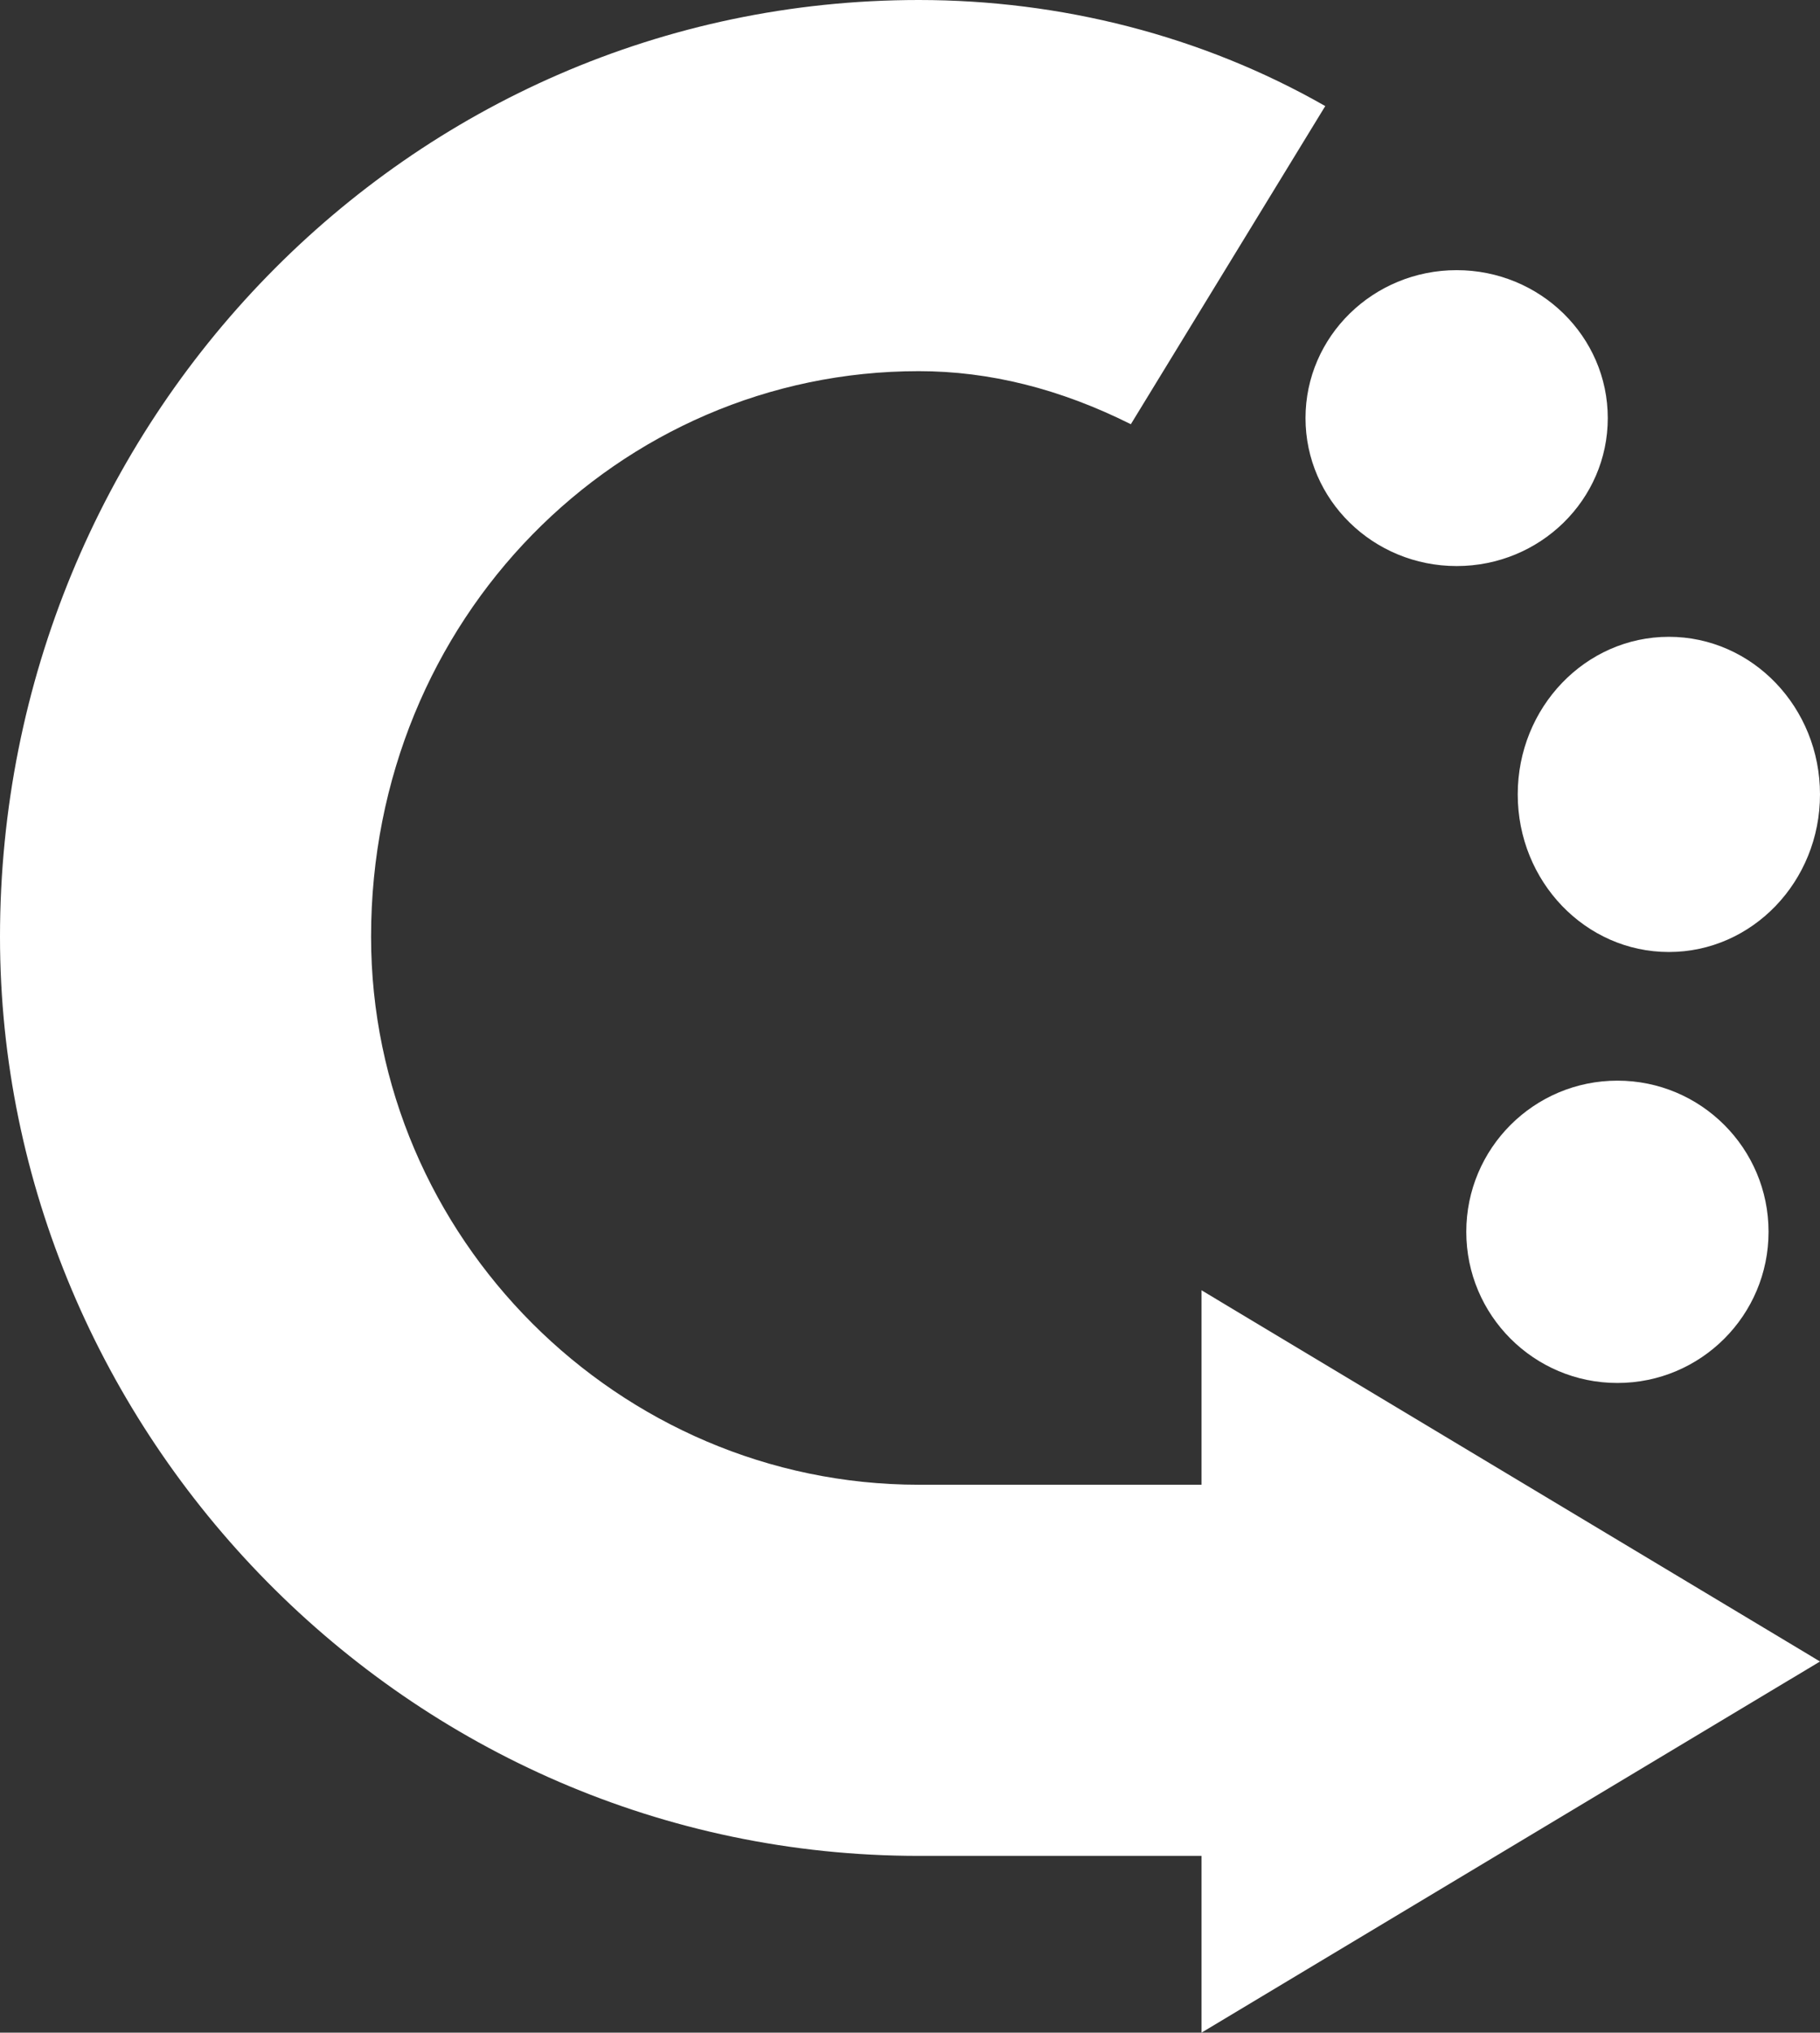
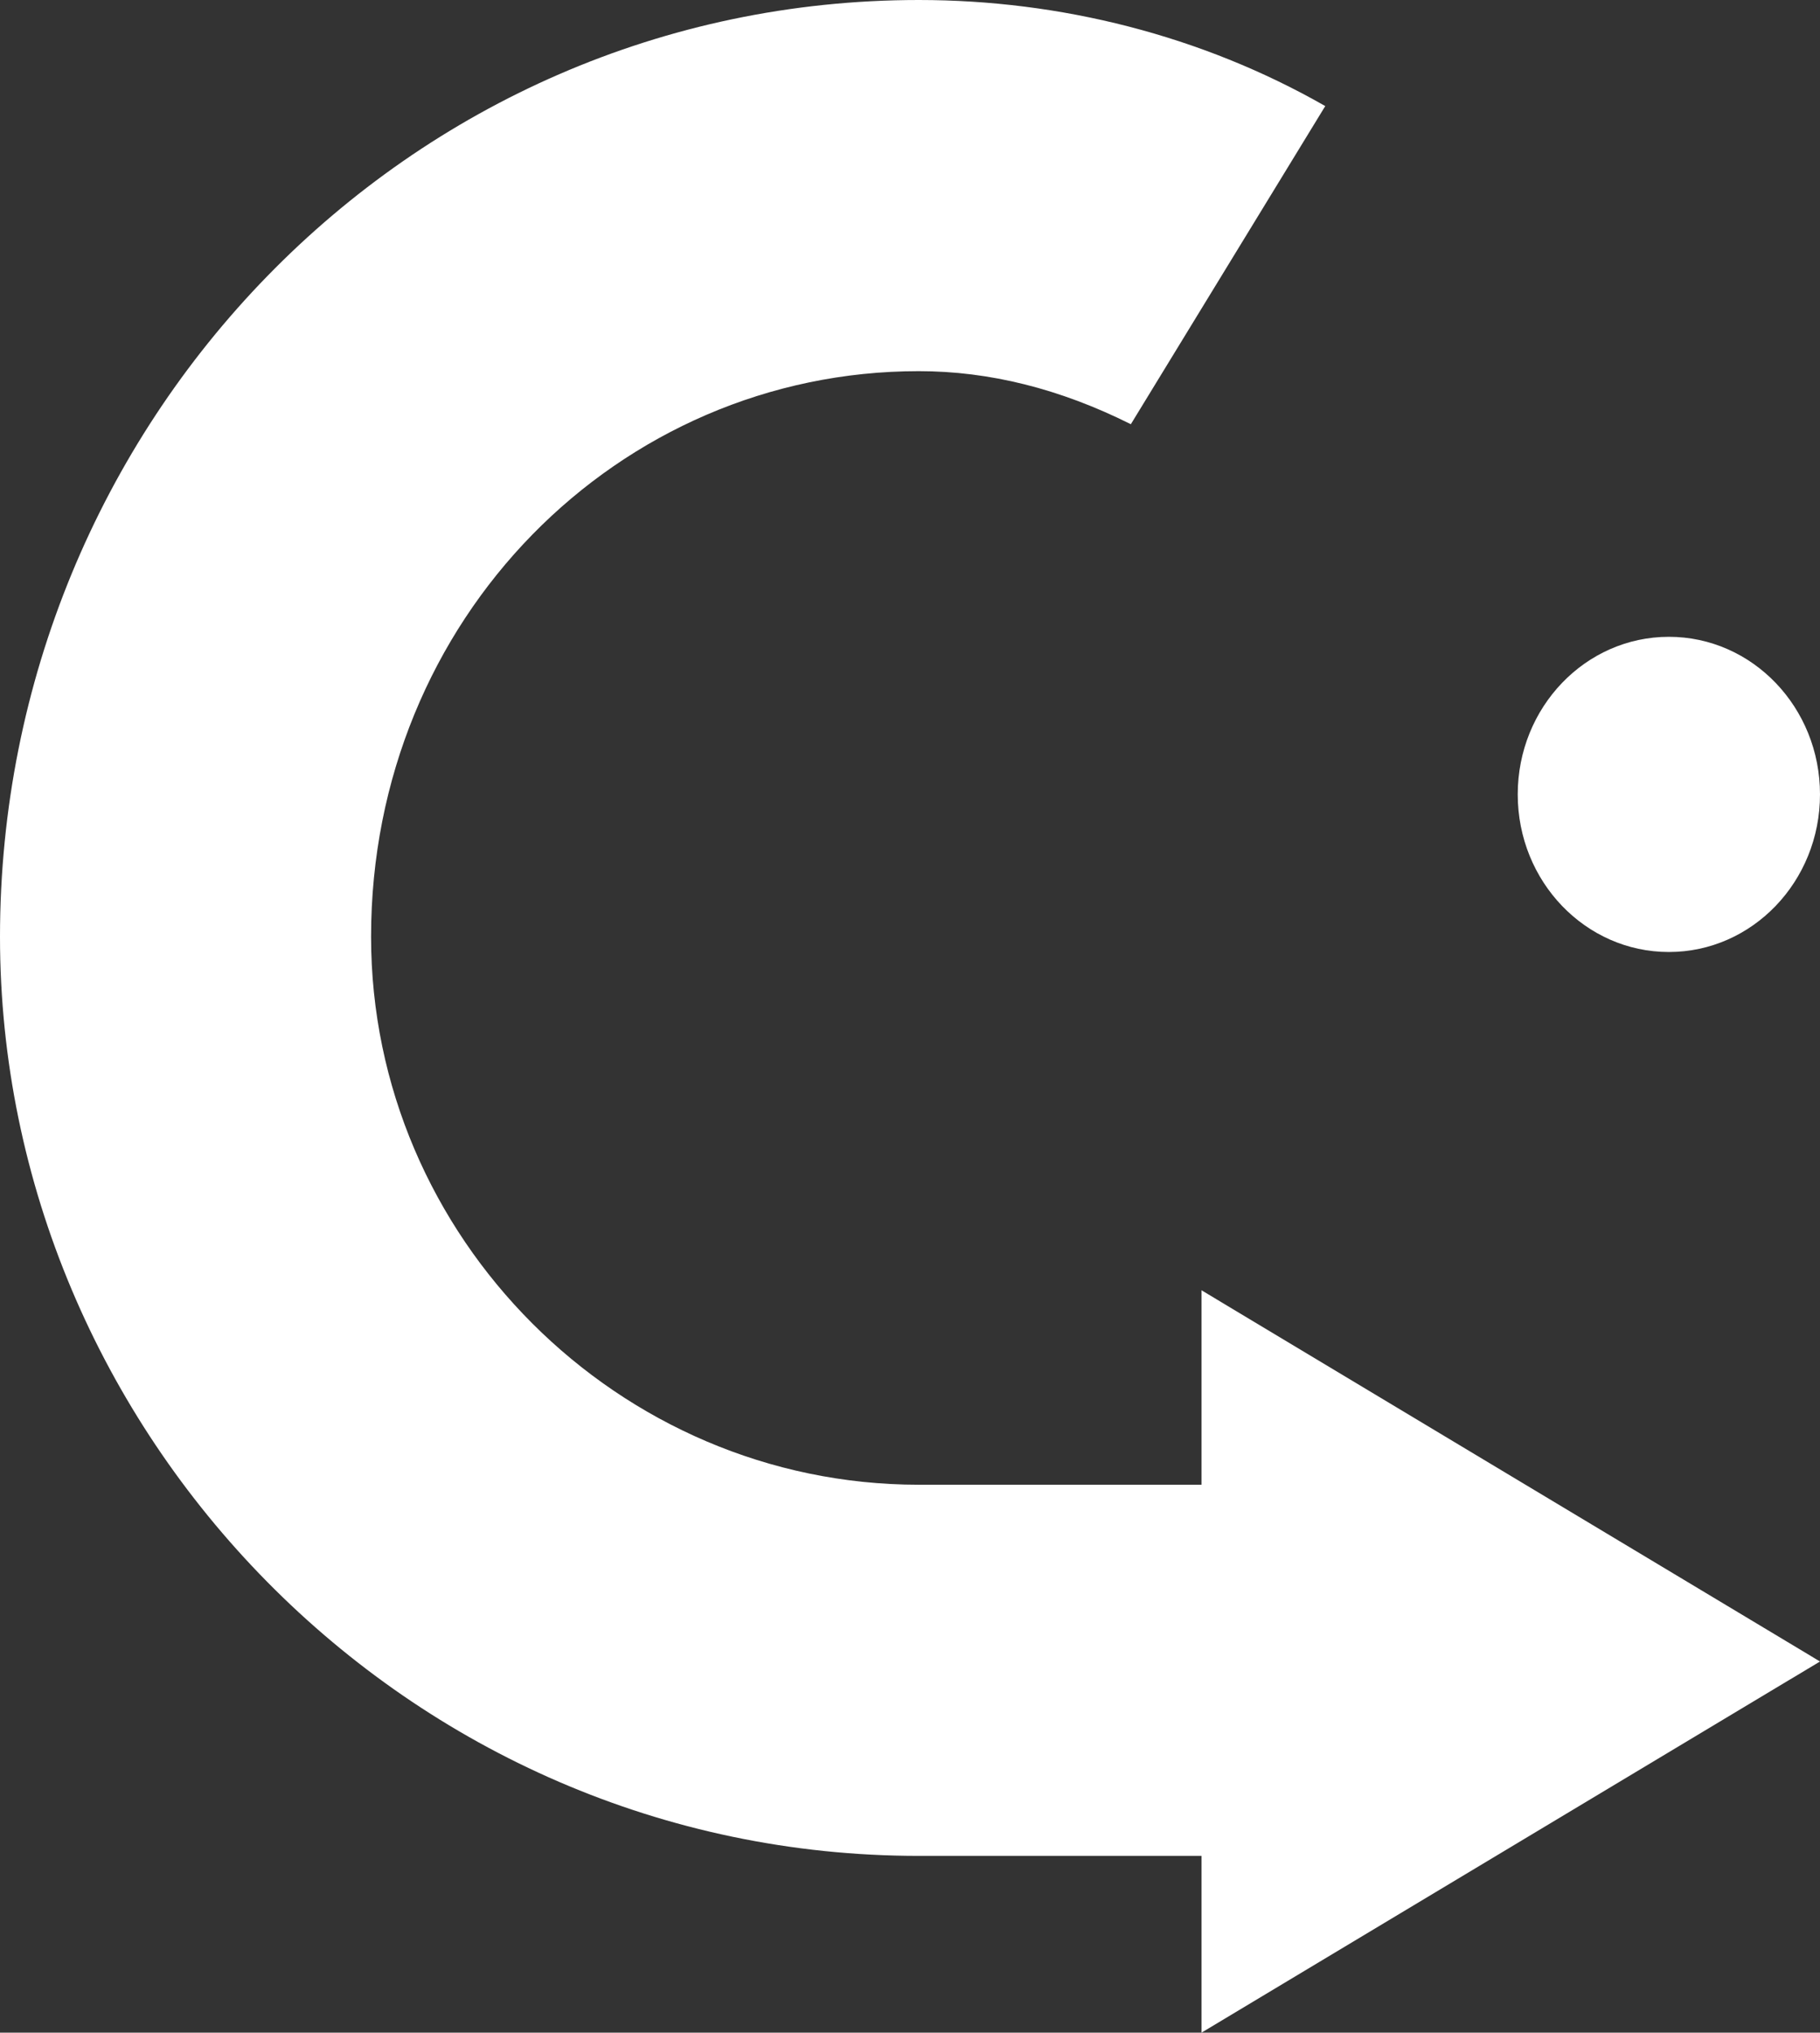
<svg xmlns="http://www.w3.org/2000/svg" width="283" height="316" xml:space="preserve" overflow="hidden">
  <rect width="100%" height="100%" fill="#333333" stroke="none" />
  <g transform="translate(-2378 -1770)">
-     <path d="M2581 1835C2581 1822.3 2591.52 1812 2604.5 1812 2617.48 1812 2628 1822.3 2628 1835 2628 1847.7 2617.48 1858 2604.5 1858 2591.52 1858 2581 1847.7 2581 1835Z" fill="#FFFFFF" fill-rule="evenodd" />
+     <path d="M2581 1835Z" fill="#FFFFFF" fill-rule="evenodd" />
    <path d="M2614 1893.5C2614 1879.97 2624.52 1869 2637.5 1869 2650.48 1869 2661 1879.97 2661 1893.5 2661 1907.03 2650.48 1918 2637.5 1918 2624.52 1918 2614 1907.03 2614 1893.5Z" fill="#FFFFFF" fill-rule="evenodd" />
-     <path d="M2606 1961.5C2606 1948.52 2616.52 1938 2629.5 1938 2642.48 1938 2653 1948.52 2653 1961.5 2653 1974.48 2642.48 1985 2629.5 1985 2616.52 1985 2606 1974.48 2606 1961.5Z" fill="#FFFFFF" fill-rule="evenodd" />
    <path d="M2520.87 1770C2542.85 1770 2564.83 1775.5 2584.07 1786.49 2553.84 1835.95 2553.84 1835.95 2553.84 1835.95 2542.85 1830.45 2531.86 1827.7 2520.87 1827.7 2474.17 1827.7 2435.7 1866.17 2435.7 1915.63 2435.7 1962.35 2474.17 2000.82 2520.87 2000.82 2564.83 2000.82 2564.83 2000.82 2564.83 2000.82 2564.83 1970.59 2564.83 1970.59 2564.83 1970.59 2661 2028.3 2661 2028.3 2661 2028.3 2564.83 2086 2564.83 2086 2564.83 2086 2564.83 2058.52 2564.83 2058.52 2564.83 2058.52 2520.87 2058.52 2520.87 2058.52 2520.87 2058.52 2441.19 2058.52 2378 1992.57 2378 1915.63 2378 1835.95 2441.19 1770 2520.87 1770Z" fill="#FFFFFF" fill-rule="evenodd" />
  </g>
</svg>